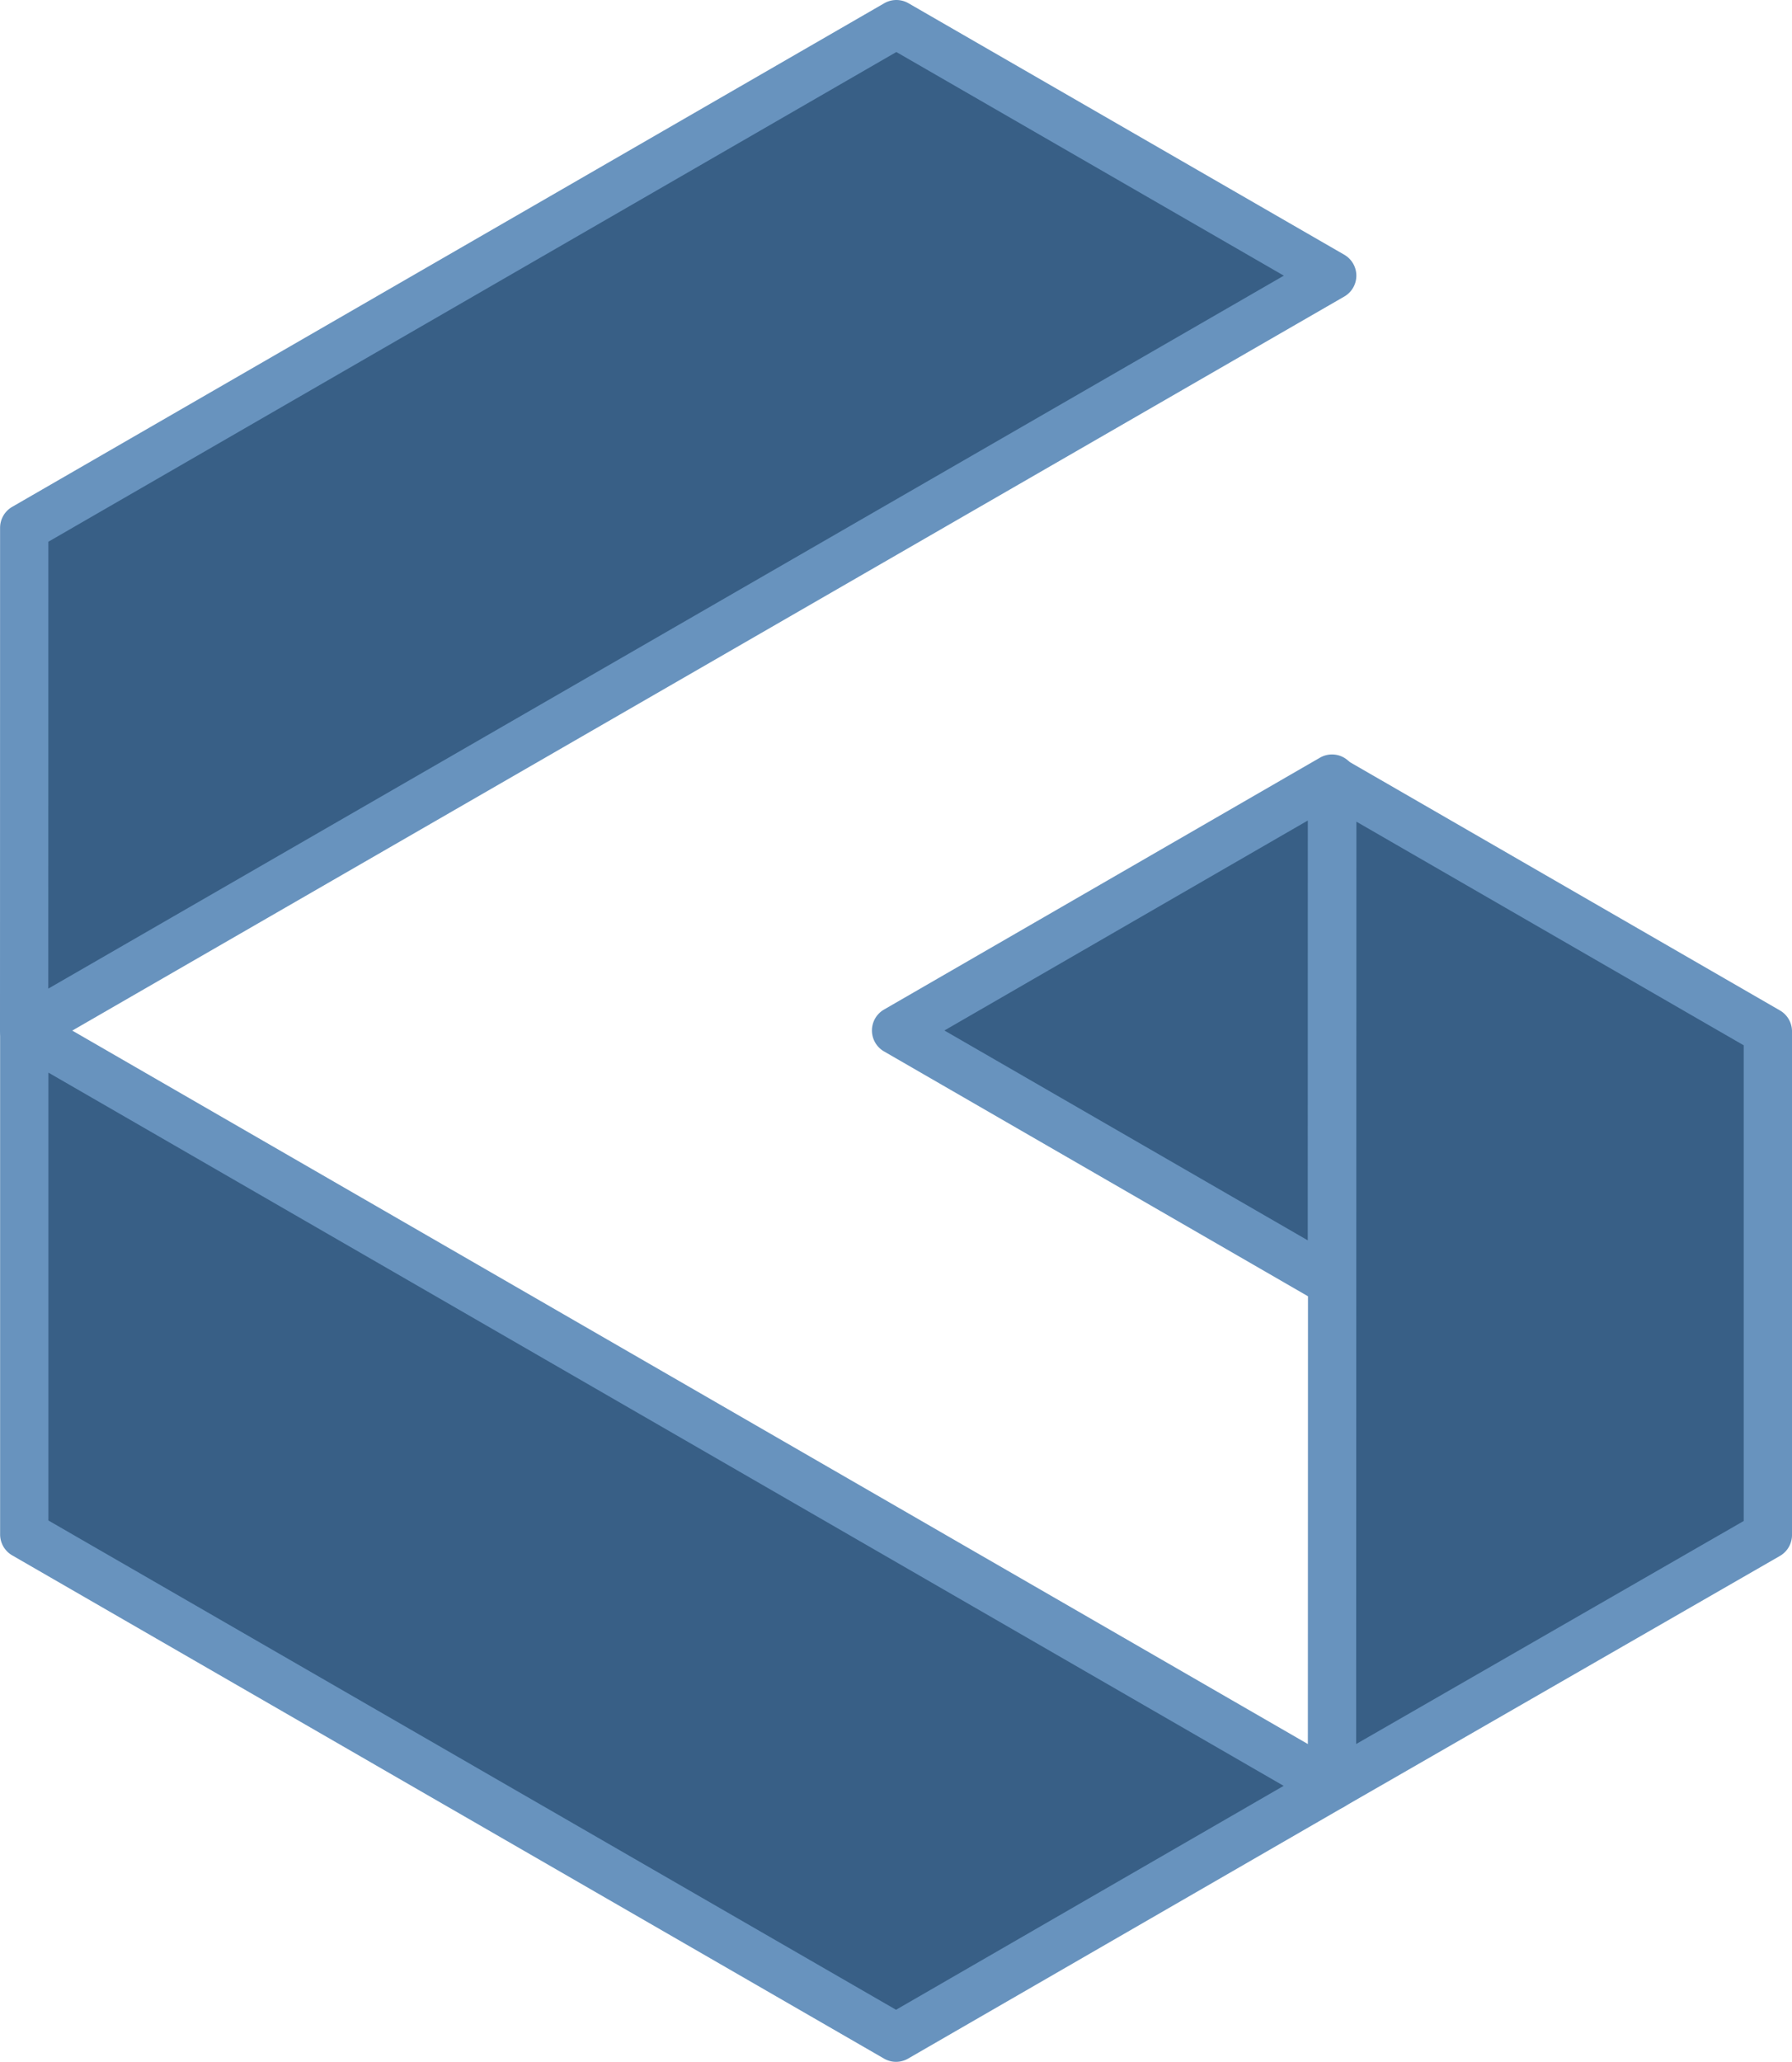
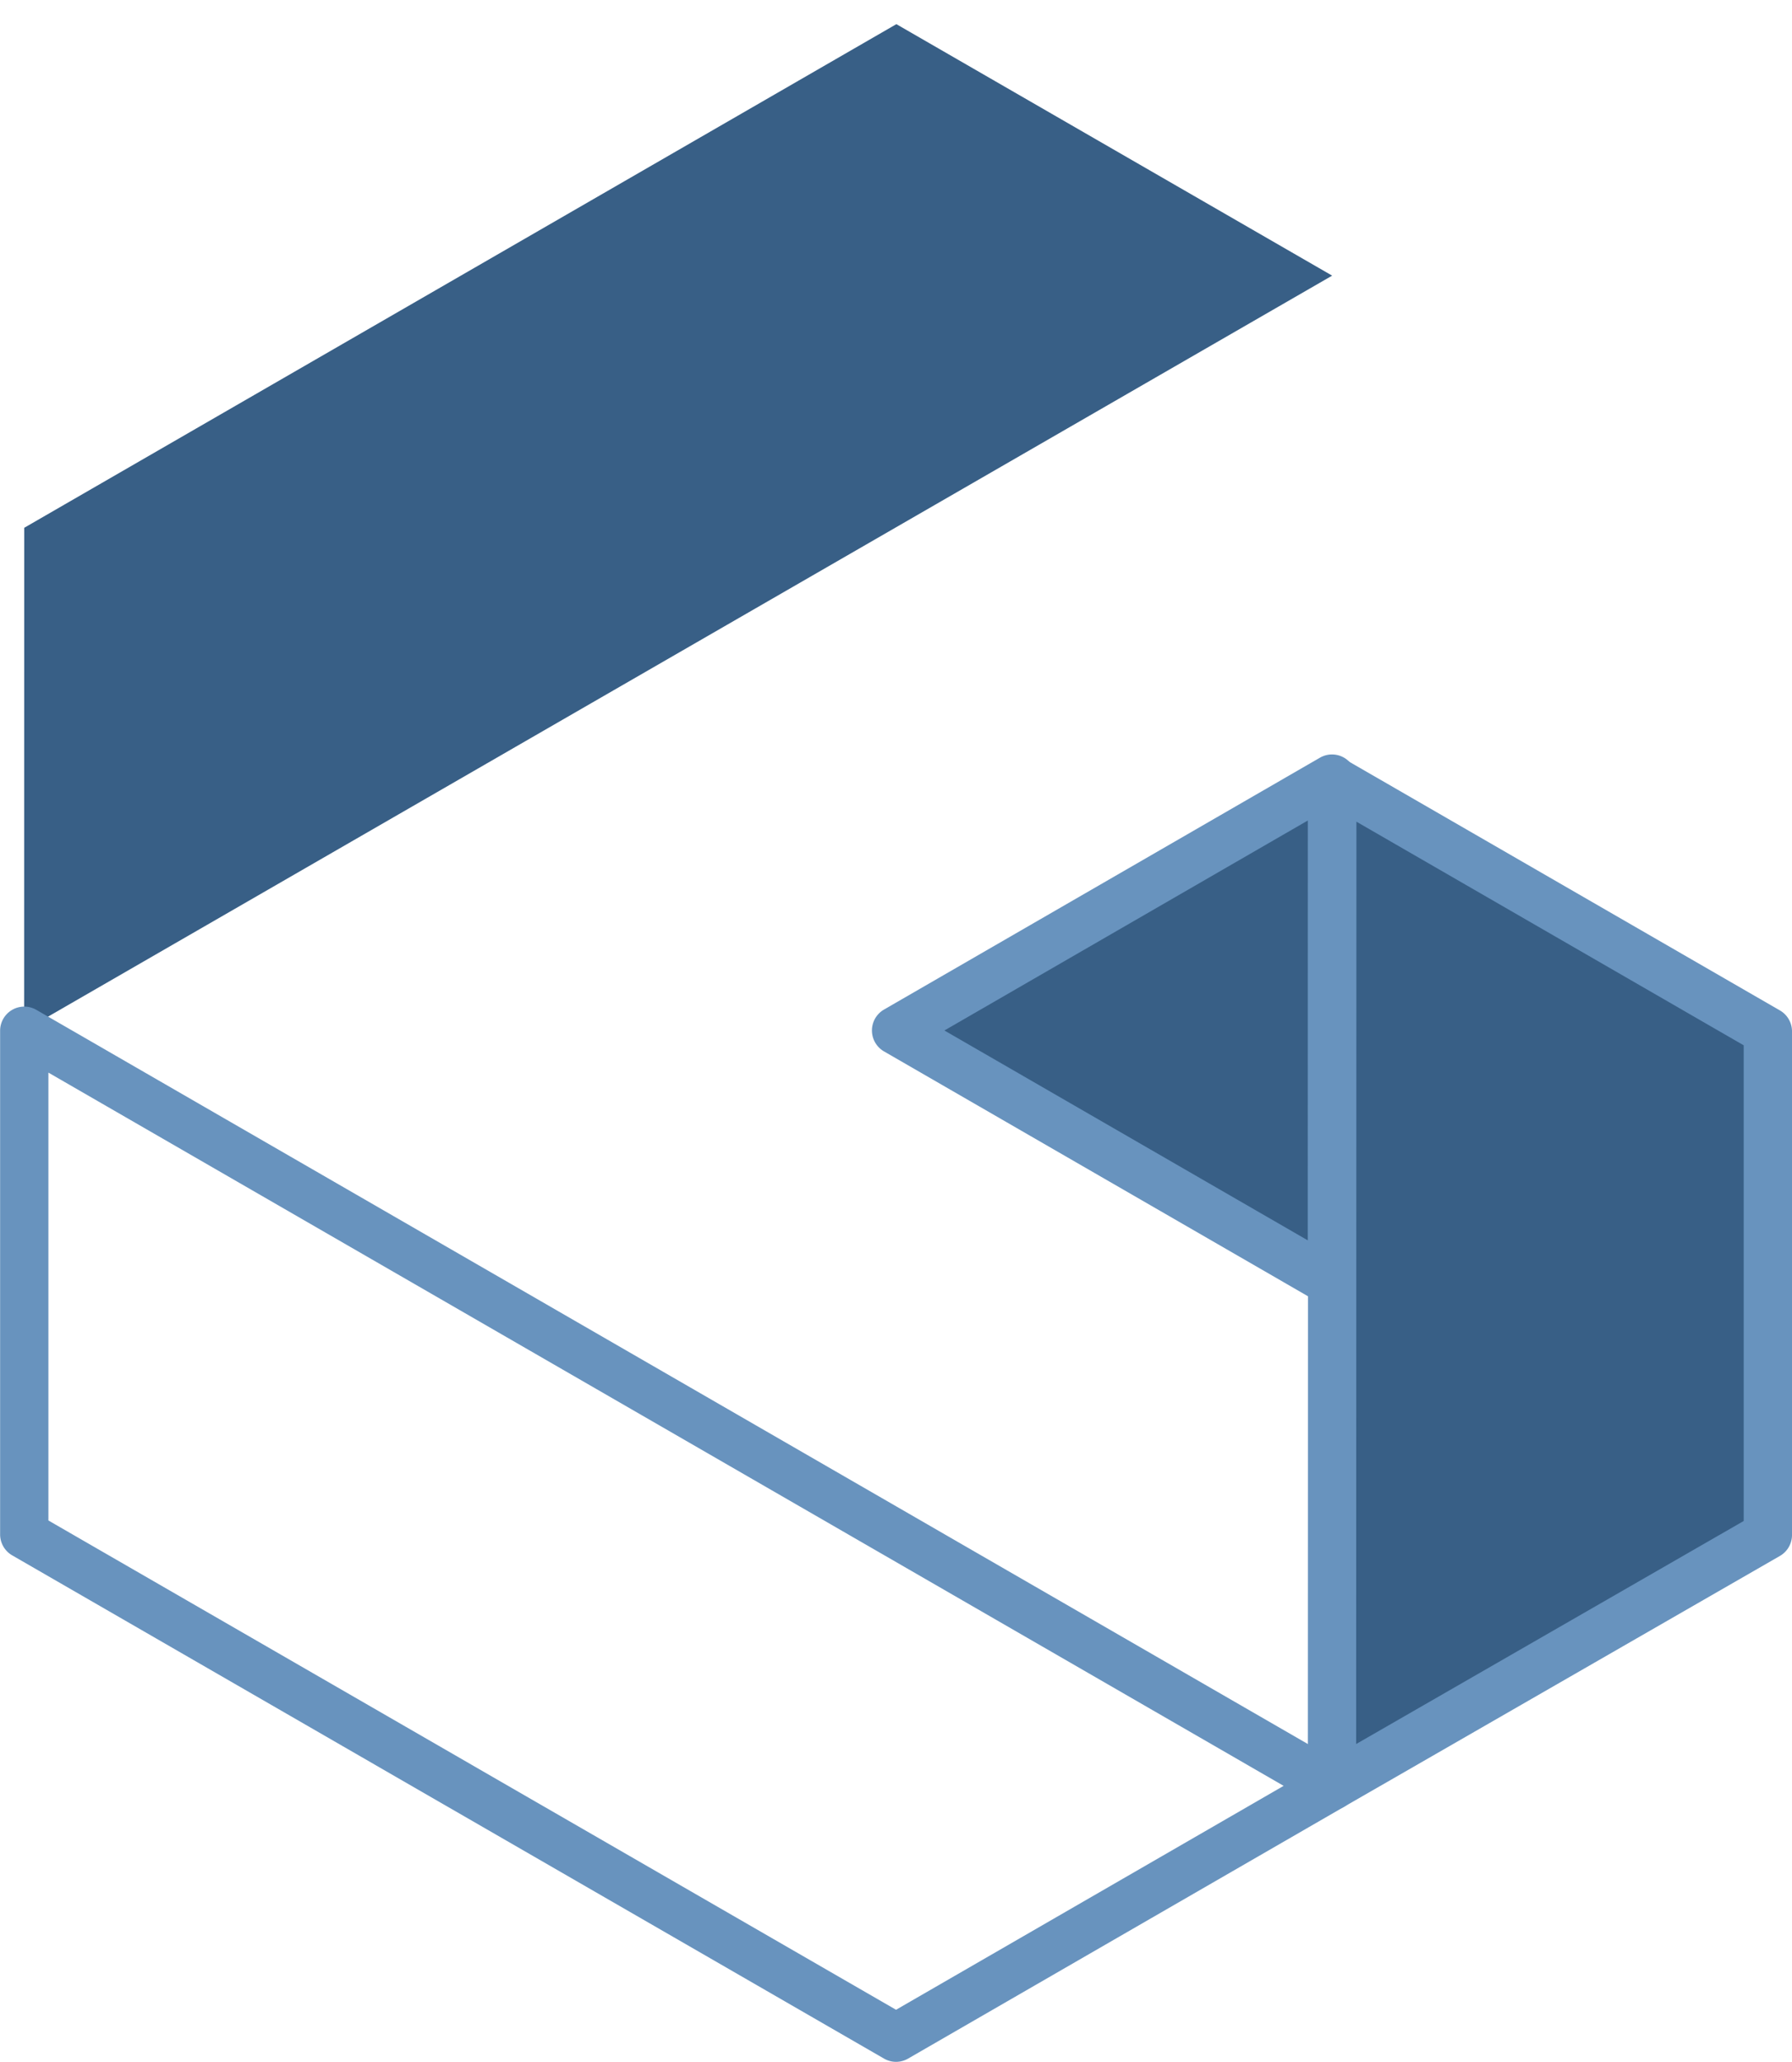
<svg xmlns="http://www.w3.org/2000/svg" width="564.001" height="648.551">
  <g data-name="Group 1225">
    <g data-name="Group 1226">
      <path data-name="Path 80" d="M419.229 244.919v158.41l-137.191-79.193z" fill="#385f86" />
      <path data-name="Path 81" d="M7.623 166.02 282.116 7.597 419.27 86.703 7.598 324.119z" fill="#385f86" />
-       <path data-name="Path 82" d="M7.643 324.224v158.422l274.384 158.298 137.2-79.2z" fill="#385f86" />
      <path data-name="Path 83" d="m419.308 245.313-.075 316.43 137.166-78.919V324.418z" fill="#385f86" />
      <path data-name="Path 84" d="M419.228 410.937a7.56 7.56 0 0 1-3.8-1.03l-137.187-79.18a7.6 7.6 0 0 1 0-13.178l137.19-79.217a7.594 7.594 0 0 1 11.391 6.589v158.41a7.624 7.624 0 0 1-7.594 7.607m-121.99-86.8 114.384 66.027V258.086z" fill="#6893be" />
-       <path data-name="Path 85" d="M7.607 331.732a7.755 7.755 0 0 1-3.807-1.018 7.628 7.628 0 0 1-3.8-6.589l.025-158.1a7.628 7.628 0 0 1 3.8-6.589L278.315 1.015a7.637 7.637 0 0 1 7.607 0L423.075 80.12a7.592 7.592 0 0 1 0 13.166L11.4 330.714a7.709 7.709 0 0 1-3.8 1.018m7.619-161.326L15.2 310.972 404.065 86.709 282.112 16.364z" fill="#6893be" />
      <path data-name="Path 86" d="M282.013 648.551a7.593 7.593 0 0 1-3.8-1.03L3.834 489.235a7.628 7.628 0 0 1-3.8-6.589V324.224a7.6 7.6 0 0 1 11.4-6.577l411.591 237.516a7.6 7.6 0 0 1 0 13.166l-137.2 79.192a7.6 7.6 0 0 1-3.809 1.03M15.234 478.266l266.779 153.906 122-70.432L15.234 337.39z" fill="#6893be" />
      <path data-name="Path 87" d="M419.229 569.334a7.594 7.594 0 0 1-7.607-7.594l.087-316.435a7.6 7.6 0 0 1 11.4-6.589l137.095 79.118a7.608 7.608 0 0 1 3.8 6.577v158.41a7.619 7.619 0 0 1-3.809 6.6l-137.182 78.908a7.581 7.581 0 0 1-3.785 1.005m7.681-310.876-.087 290.128L548.8 478.427V328.803z" fill="#6893be" />
    </g>
  </g>
</svg>